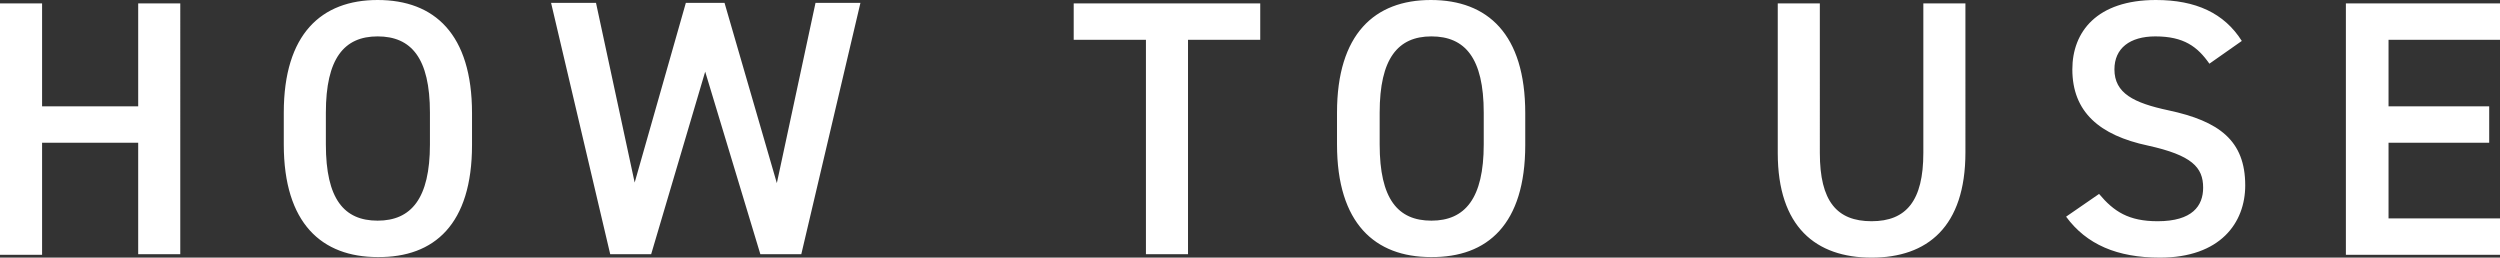
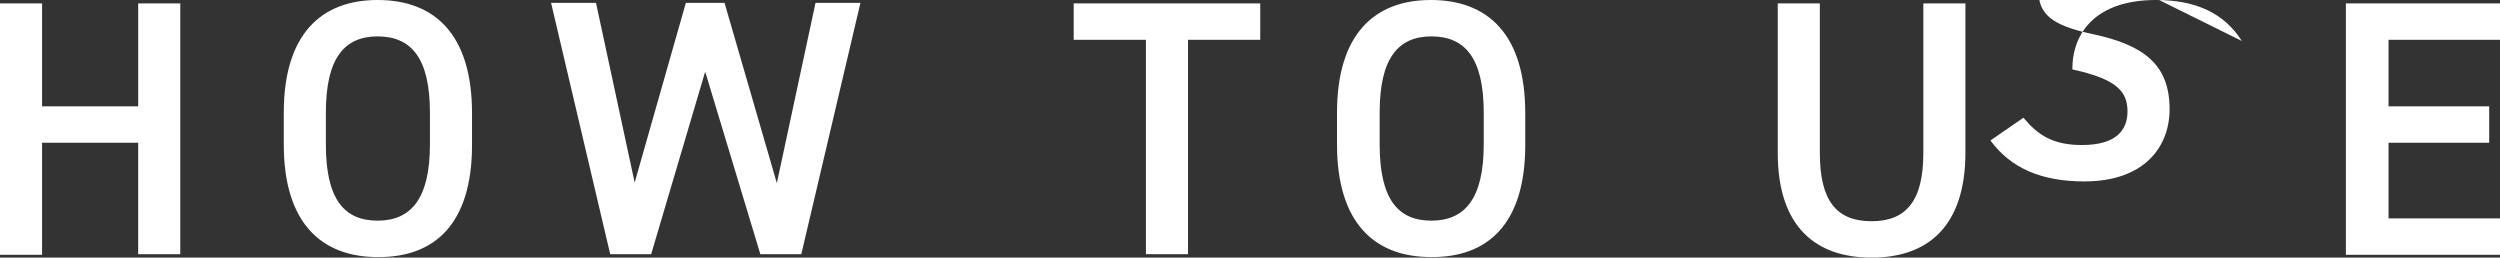
<svg xmlns="http://www.w3.org/2000/svg" version="1.1" id="レイヤー_1" x="0px" y="0px" viewBox="0 0 439.6 45.3" style="enable-background:new 0 0 439.6 45.3;" xml:space="preserve">
  <rect x="0" y="0" width="439.6" height="45.3" fill="#333333" stroke="none" />
  <style type="text/css">
	.st0{fill:#FFFFFF;}
</style>
-   <path id="パス_393" class="st0" d="M7.4,0.6H0v44.2h7.4V25.1h16.9v19.6h7.4V0.6h-7.4v18.1H7.4V0.6z M83,25.5v-5.6  C83,6,76.4,0,66.4,0c-9.9,0-16.5,6-16.5,19.8v5.6c0,13.9,6.7,19.8,16.5,19.8C76.4,45.3,83,39.4,83,25.5L83,25.5z M57.3,19.8  c0-9.5,3.2-13.4,9.1-13.4s9.2,3.8,9.2,13.4v5.6c0,9.5-3.3,13.4-9.2,13.4s-9.1-3.8-9.1-13.4L57.3,19.8z M124,12.6l9.7,32.1h7.2  l10.4-44.2h-7.9l-6.8,31.7l-9.2-31.7h-6.8l-9,31.6l-6.8-31.6h-7.9l10.4,44.2h7.2L124,12.6z M188.8,0.6V7h12.7v37.7h7.4V7h12.7V0.6  H188.8z M268.2,25.5v-5.6C268.2,6,261.6,0,251.6,0c-9.9,0-16.5,6-16.5,19.8v5.6c0,13.9,6.7,19.8,16.5,19.8  C261.6,45.3,268.2,39.4,268.2,25.5L268.2,25.5z M242.6,19.8c0-9.5,3.2-13.4,9.1-13.4c5.9,0,9.2,3.8,9.2,13.4v5.6  c0,9.5-3.3,13.4-9.2,13.4c-5.9,0-9.1-3.8-9.1-13.4V19.8z M338.2,0.6v26.3c0,8.4-3,12-9.1,12c-6.1,0-9.1-3.5-9.1-12V0.6h-7.4v26.3  c0,13,6.7,18.4,16.5,18.4c9.8,0,16.5-5.4,16.5-18.5V0.6L338.2,0.6z M394.2,7.2c-3.1-4.9-8.1-7.2-15.1-7.2  c-10.4,0-14.7,5.6-14.7,12.2c0,7.5,4.8,11.6,13.3,13.4c7.7,1.7,9.7,3.8,9.7,7.4c0,3.2-1.9,5.9-8,5.9c-5.1,0-7.7-1.7-10.3-4.8l-5.8,4  c3.6,4.9,9,7.2,16.5,7.2c10.6,0,15-6.1,15-12.7c0-7.9-4.6-11.3-13.5-13.2c-6.1-1.3-9.5-3-9.5-7.2c0-3.7,2.7-5.8,7.2-5.8  c5,0,7.4,1.8,9.5,4.8L394.2,7.2z M412.5,0.6v44.2h27.1v-6.4H420V25.1h17.7v-6.4H420V7h19.6V0.6L412.5,0.6z" />
+   <path id="パス_393" class="st0" d="M7.4,0.6H0v44.2h7.4V25.1h16.9v19.6h7.4V0.6h-7.4v18.1H7.4V0.6z M83,25.5v-5.6  C83,6,76.4,0,66.4,0c-9.9,0-16.5,6-16.5,19.8v5.6c0,13.9,6.7,19.8,16.5,19.8C76.4,45.3,83,39.4,83,25.5L83,25.5z M57.3,19.8  c0-9.5,3.2-13.4,9.1-13.4s9.2,3.8,9.2,13.4v5.6c0,9.5-3.3,13.4-9.2,13.4s-9.1-3.8-9.1-13.4L57.3,19.8z M124,12.6l9.7,32.1h7.2  l10.4-44.2h-7.9l-6.8,31.7l-9.2-31.7h-6.8l-9,31.6l-6.8-31.6h-7.9l10.4,44.2h7.2L124,12.6z M188.8,0.6V7h12.7v37.7h7.4V7h12.7V0.6  H188.8z M268.2,25.5v-5.6C268.2,6,261.6,0,251.6,0c-9.9,0-16.5,6-16.5,19.8v5.6c0,13.9,6.7,19.8,16.5,19.8  C261.6,45.3,268.2,39.4,268.2,25.5L268.2,25.5z M242.6,19.8c0-9.5,3.2-13.4,9.1-13.4c5.9,0,9.2,3.8,9.2,13.4v5.6  c0,9.5-3.3,13.4-9.2,13.4c-5.9,0-9.1-3.8-9.1-13.4V19.8z M338.2,0.6v26.3c0,8.4-3,12-9.1,12c-6.1,0-9.1-3.5-9.1-12V0.6h-7.4v26.3  c0,13,6.7,18.4,16.5,18.4c9.8,0,16.5-5.4,16.5-18.5V0.6L338.2,0.6z M394.2,7.2c-3.1-4.9-8.1-7.2-15.1-7.2  c-10.4,0-14.7,5.6-14.7,12.2c7.7,1.7,9.7,3.8,9.7,7.4c0,3.2-1.9,5.9-8,5.9c-5.1,0-7.7-1.7-10.3-4.8l-5.8,4  c3.6,4.9,9,7.2,16.5,7.2c10.6,0,15-6.1,15-12.7c0-7.9-4.6-11.3-13.5-13.2c-6.1-1.3-9.5-3-9.5-7.2c0-3.7,2.7-5.8,7.2-5.8  c5,0,7.4,1.8,9.5,4.8L394.2,7.2z M412.5,0.6v44.2h27.1v-6.4H420V25.1h17.7v-6.4H420V7h19.6V0.6L412.5,0.6z" />
</svg>